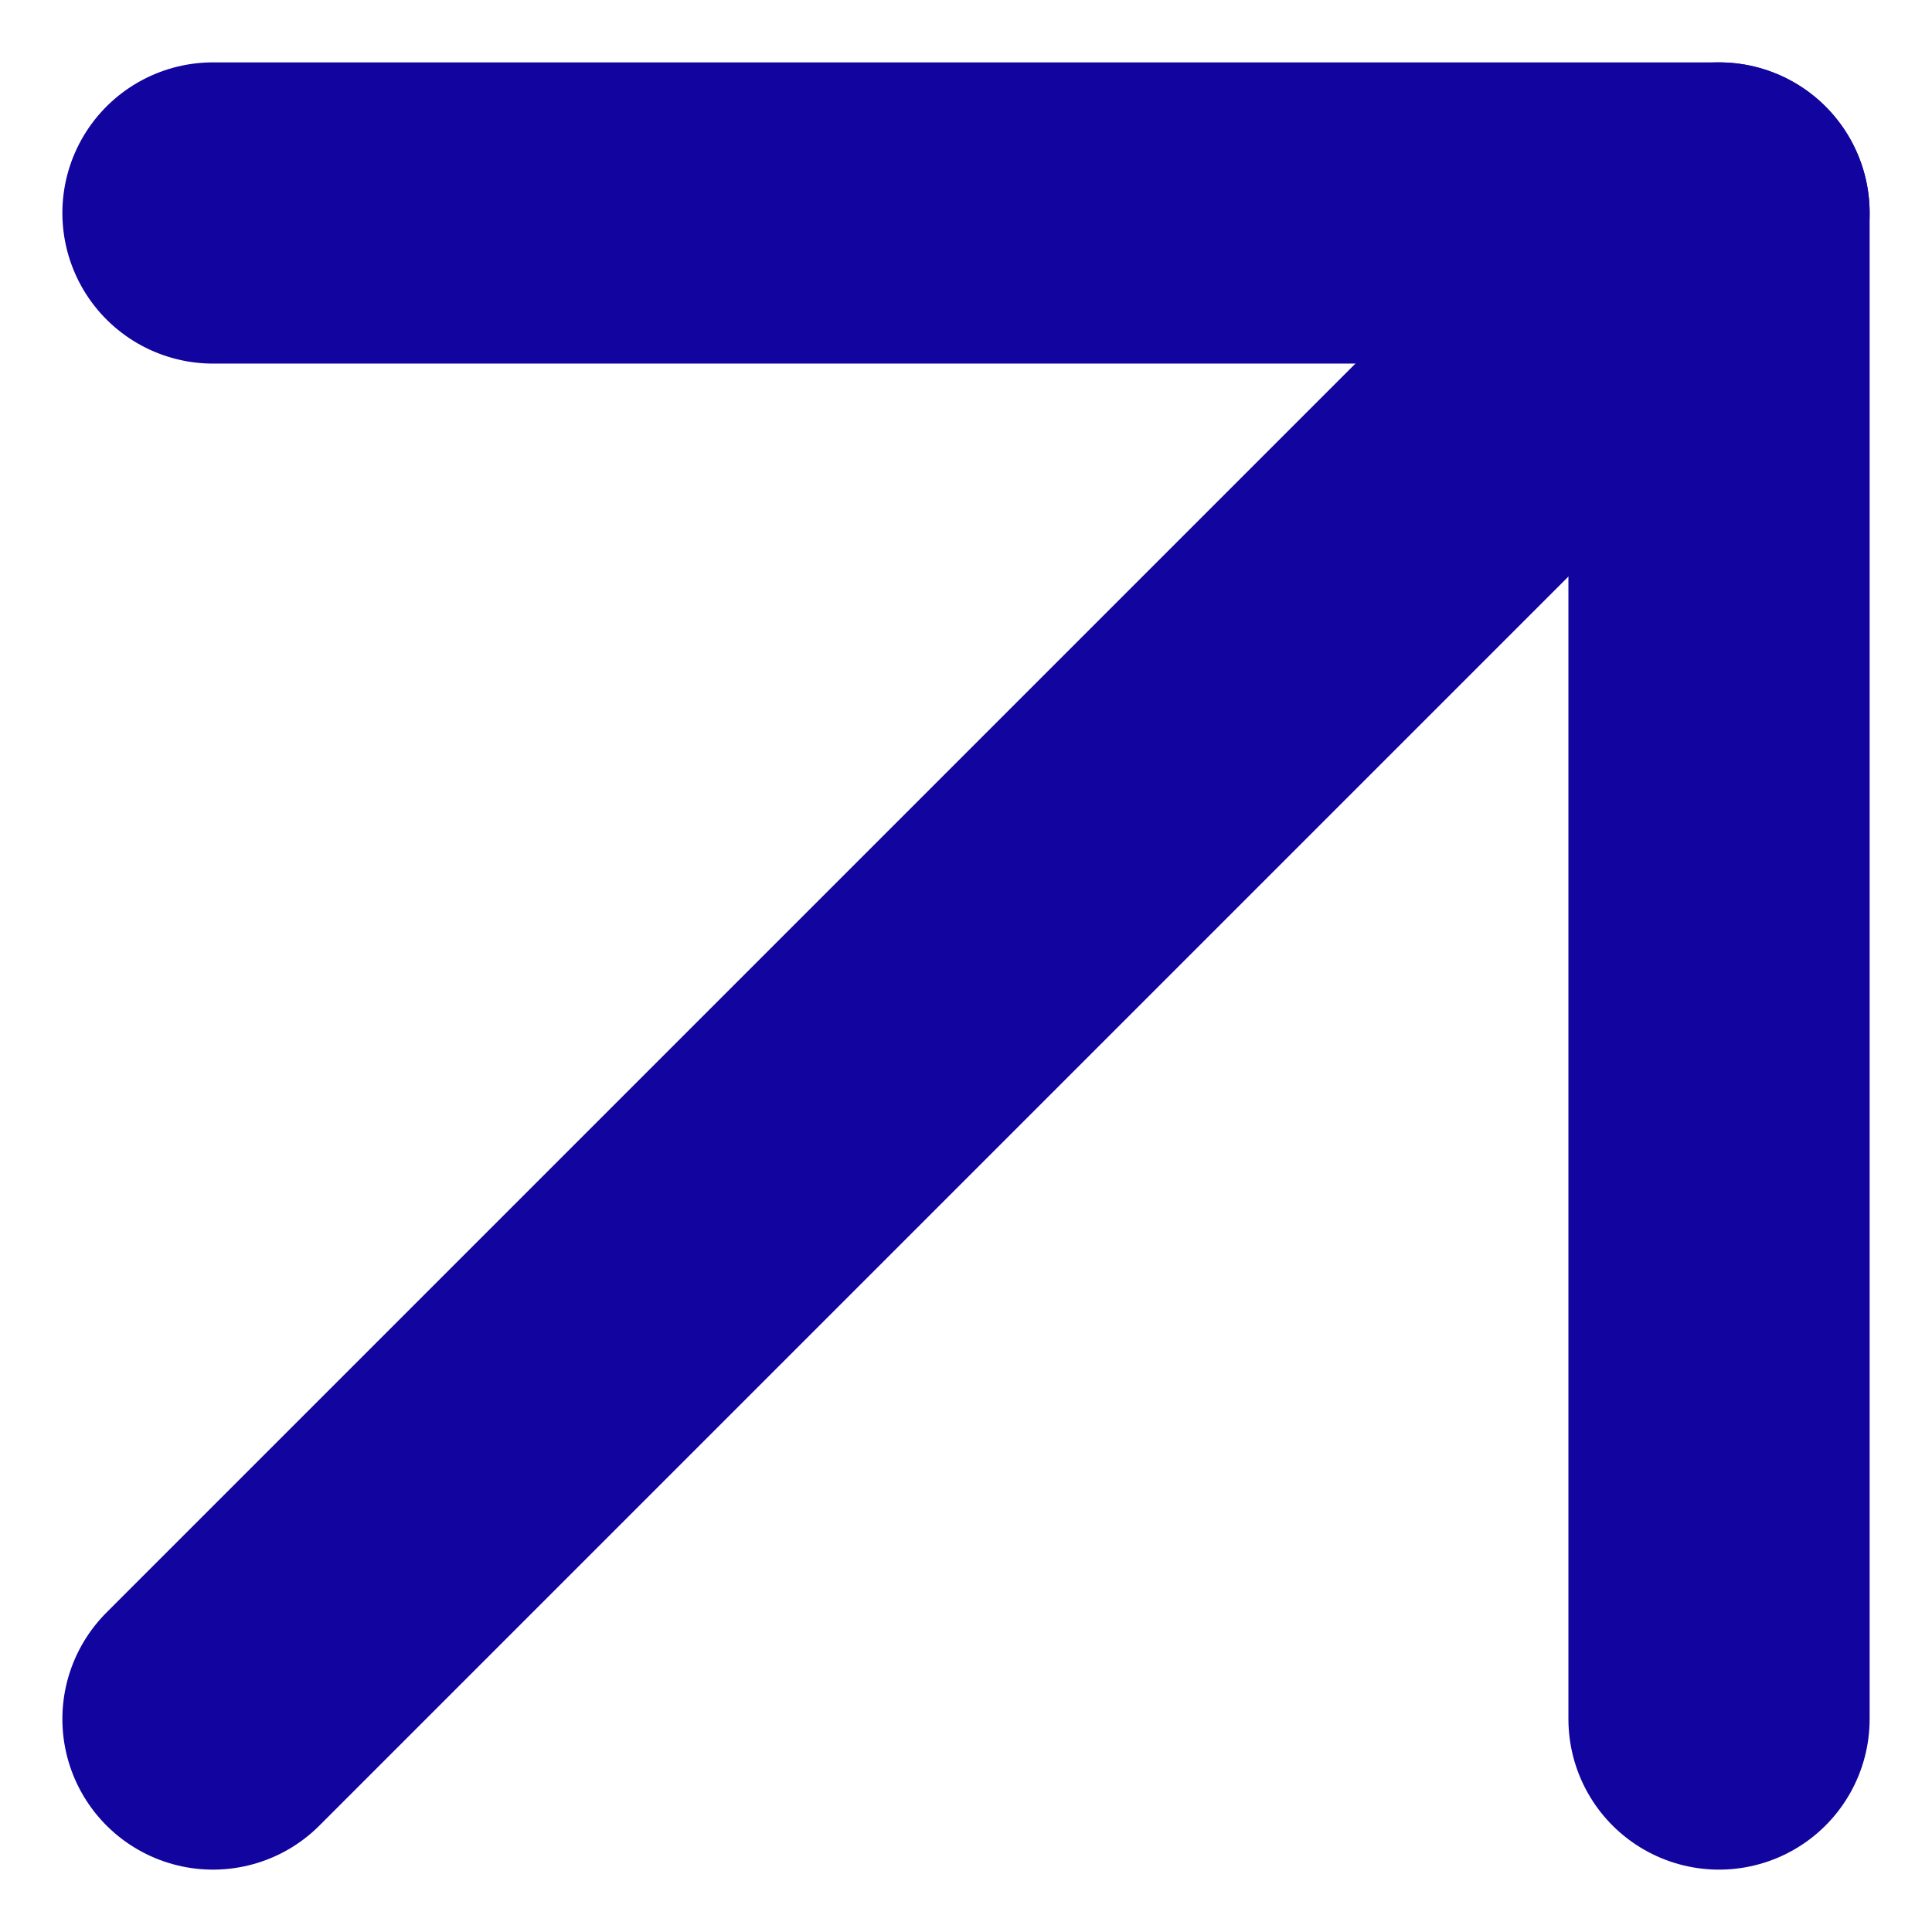
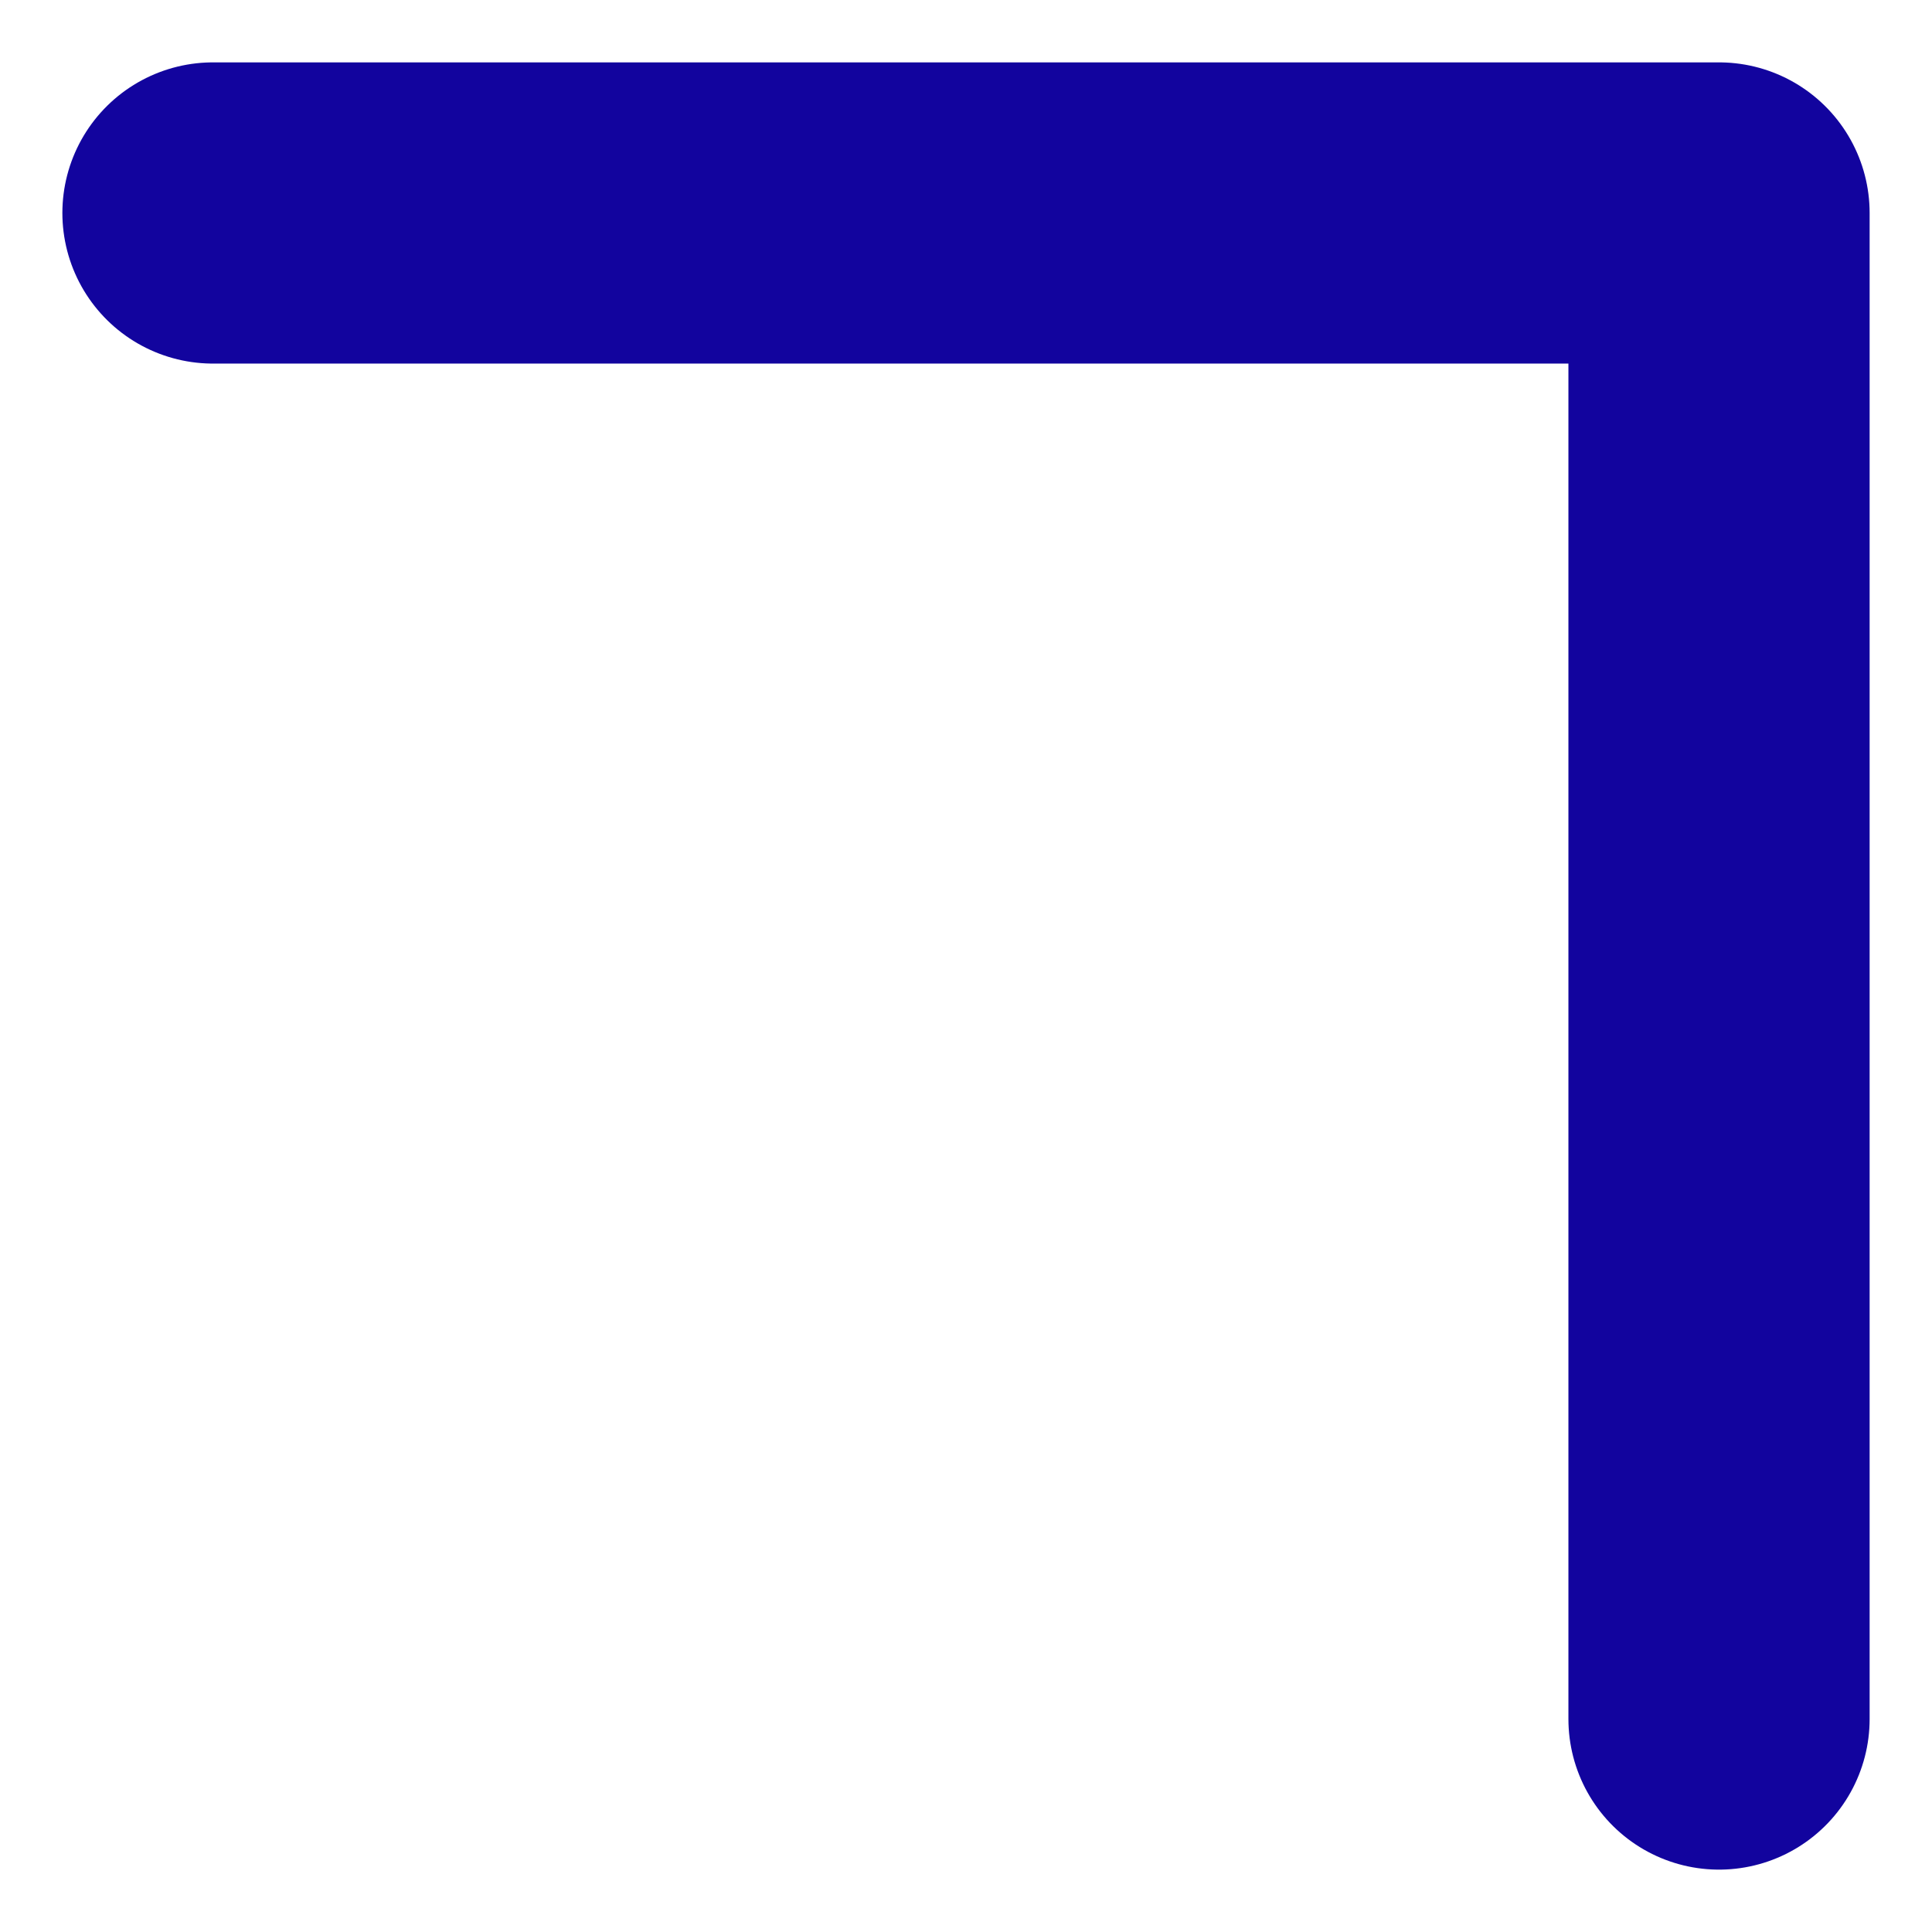
<svg xmlns="http://www.w3.org/2000/svg" width="15.394" height="15.394" viewBox="0 0 15.394 15.394">
  <g id="Icon" transform="translate(1.697 1.697)">
    <rect id="Area" width="12" height="12" fill="#fcfcfc" opacity="0" />
    <g id="Icon-2" data-name="Icon" transform="translate(1.29 2.499)">
-       <line id="d0da4a0b-85f8-465f-be45-0a95483986c6" y1="12" x2="12" transform="translate(-1.29 -2.499)" fill="none" stroke="#12049e" stroke-linecap="round" stroke-linejoin="round" stroke-width="2.4" />
      <path id="eb9ee5c1-a2f2-4279-b256-12c149a76963" d="M8.4,8.4h12v12" transform="translate(-9.69 -10.899)" fill="none" stroke="#12049e" stroke-linecap="round" stroke-linejoin="round" stroke-width="2.4" />
    </g>
  </g>
</svg>